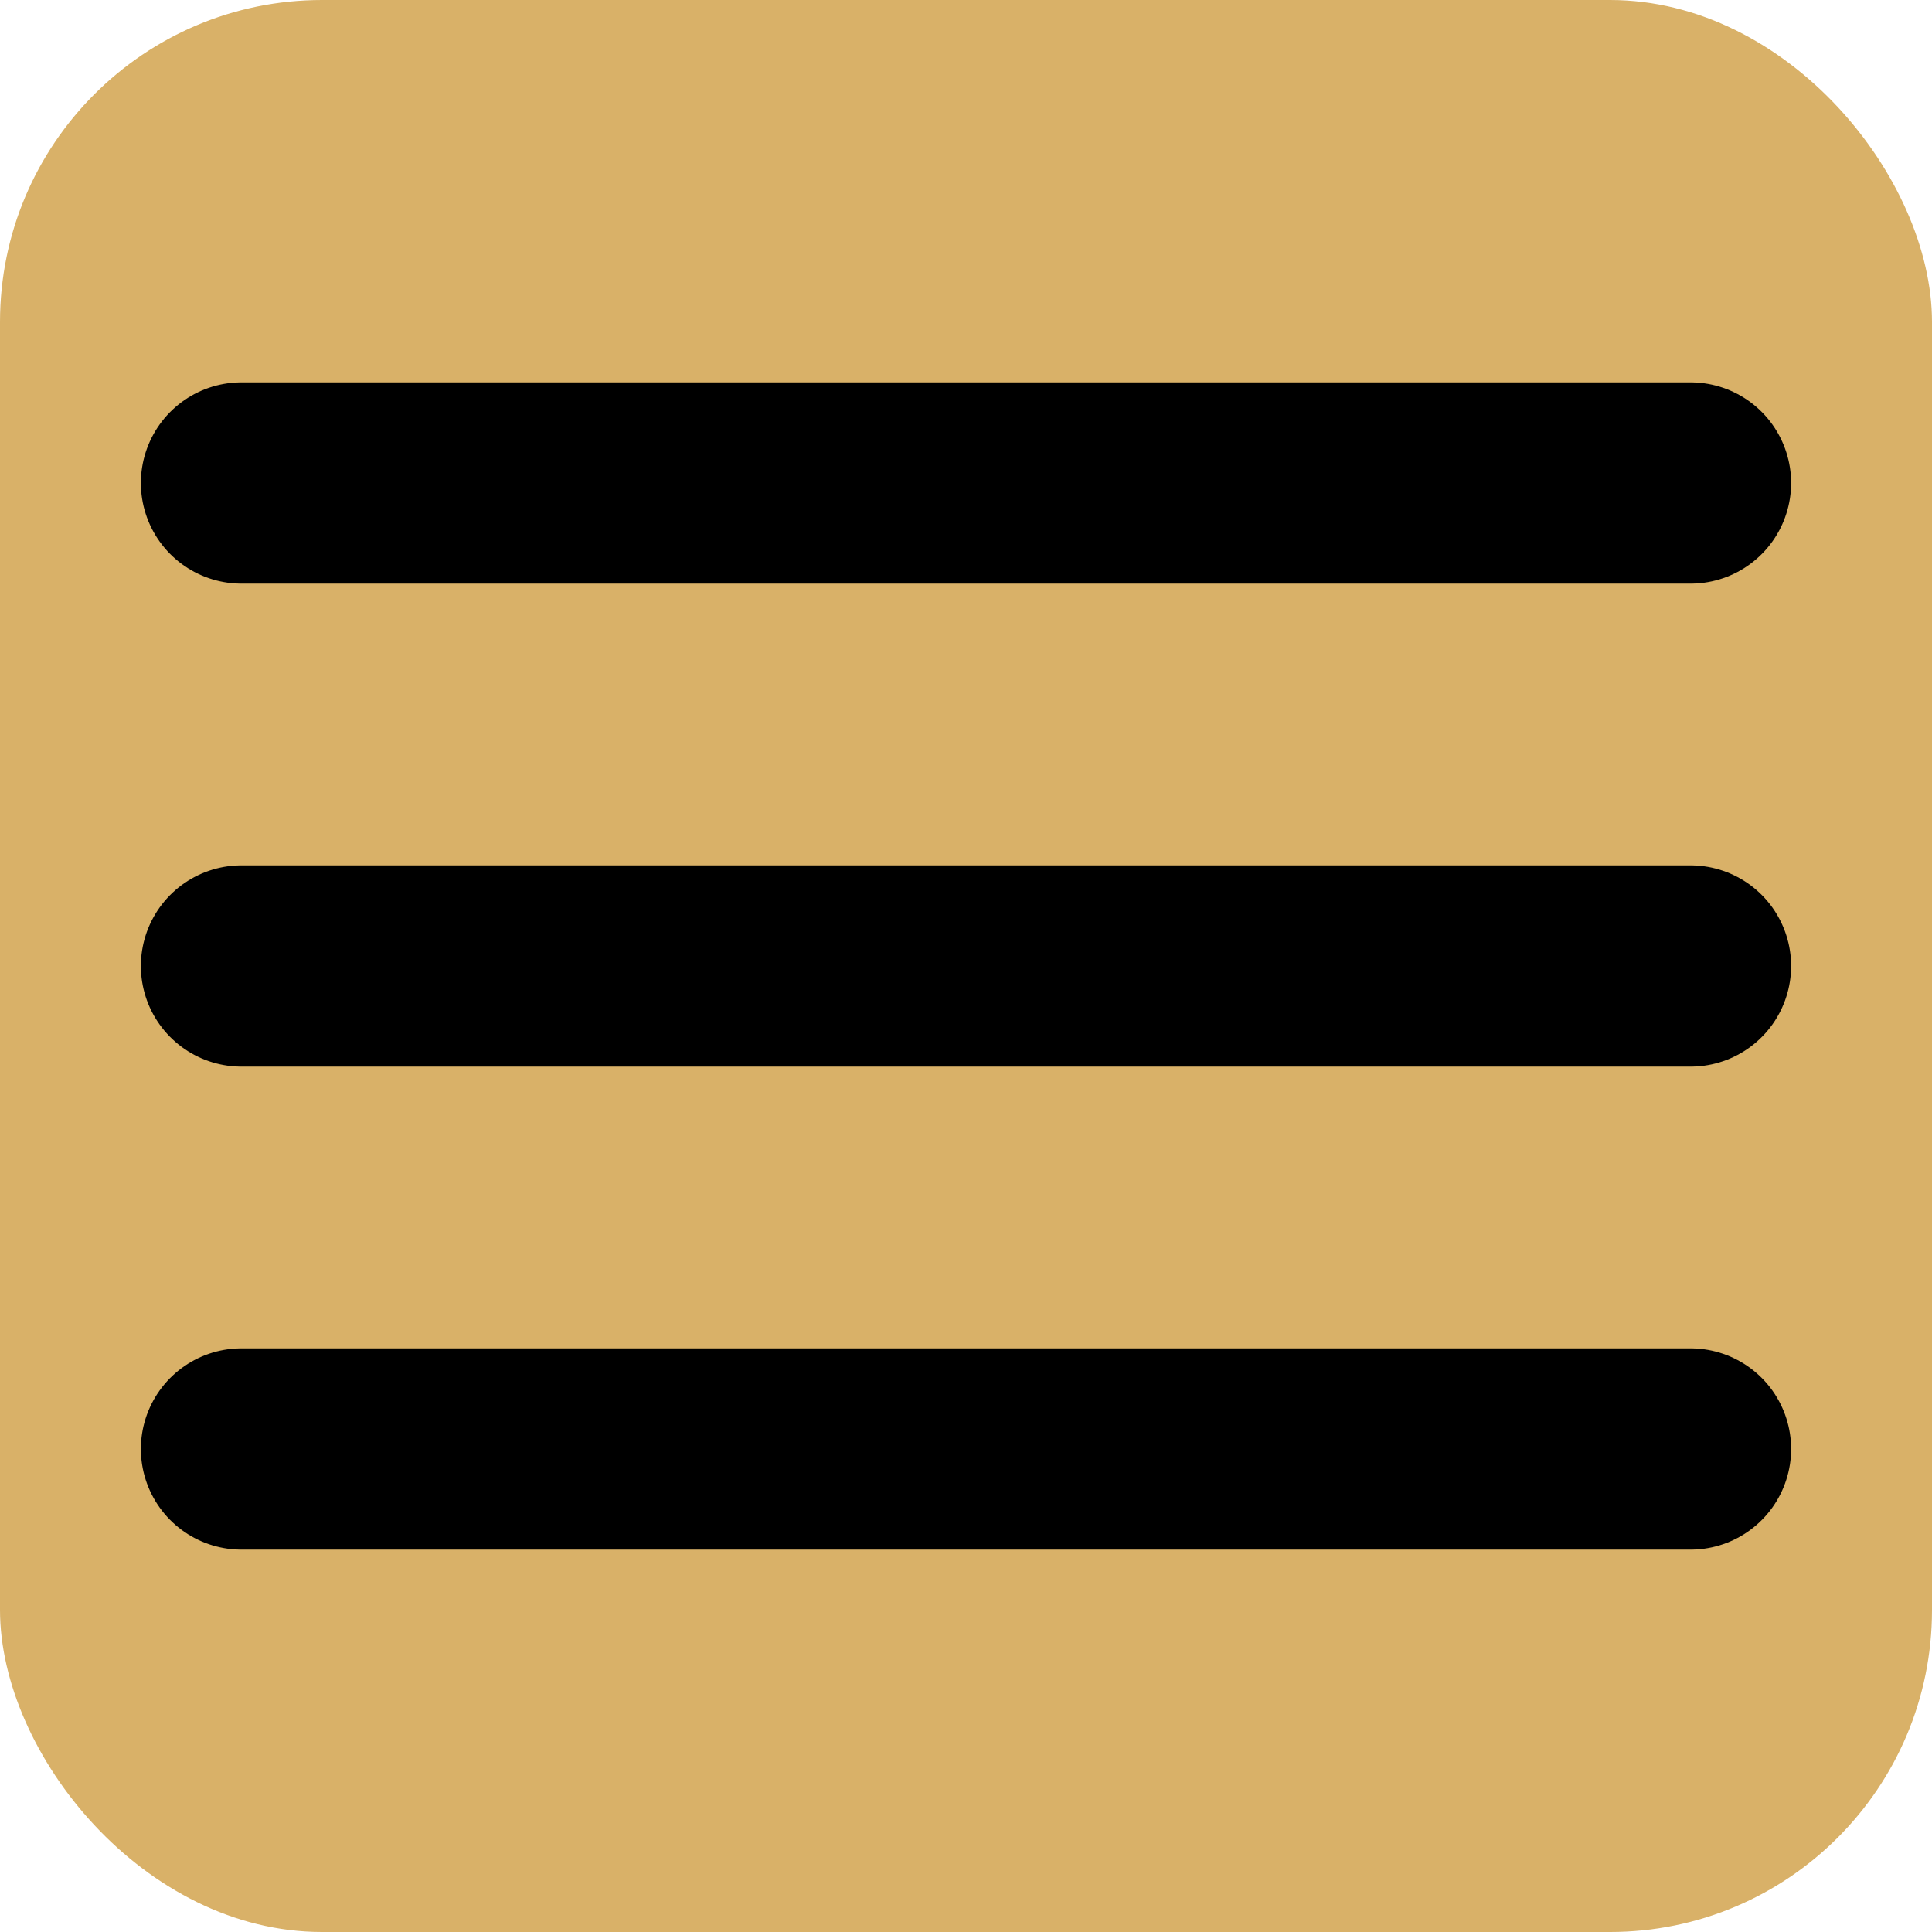
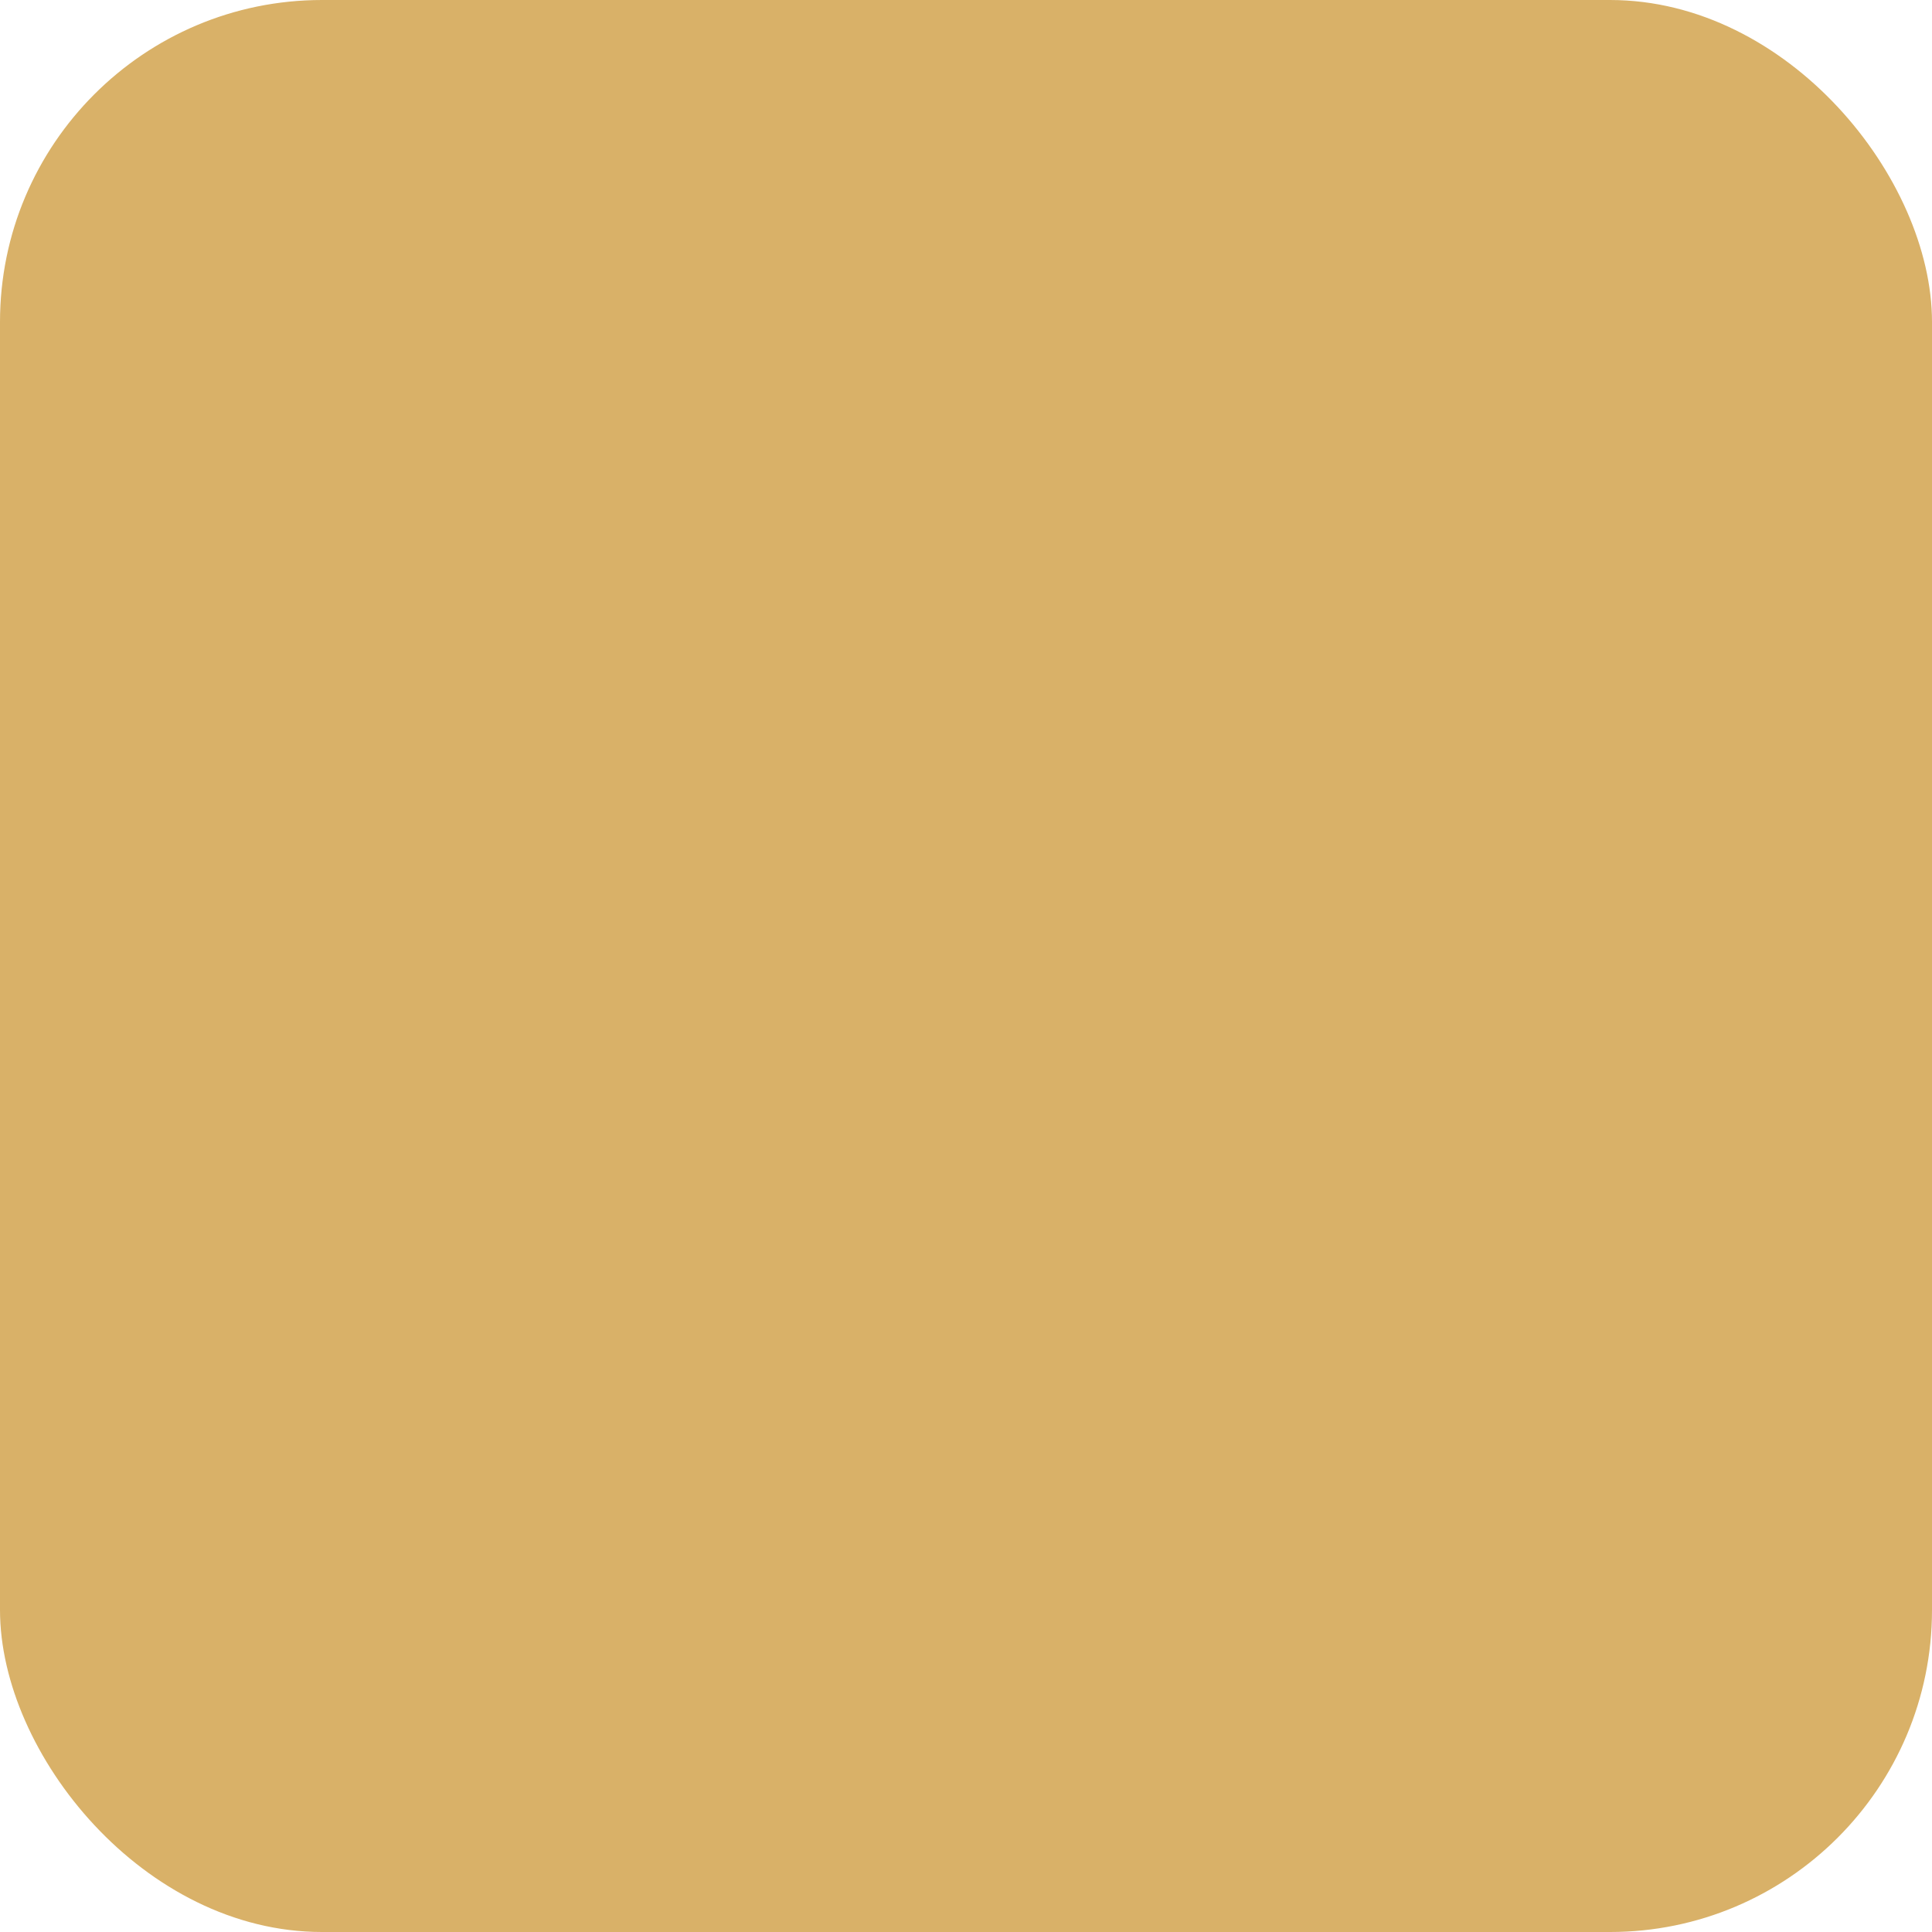
<svg xmlns="http://www.w3.org/2000/svg" width="24" height="24" viewBox="0 0 24 24" fill="none">
  <rect width="24" height="24" rx="4" fill="#D9B168" />
-   <path d="M3 6H21M3 12H21M3 18H21" stroke="black" stroke-width="2.5" stroke-linecap="round" stroke-linejoin="round" />
</svg>